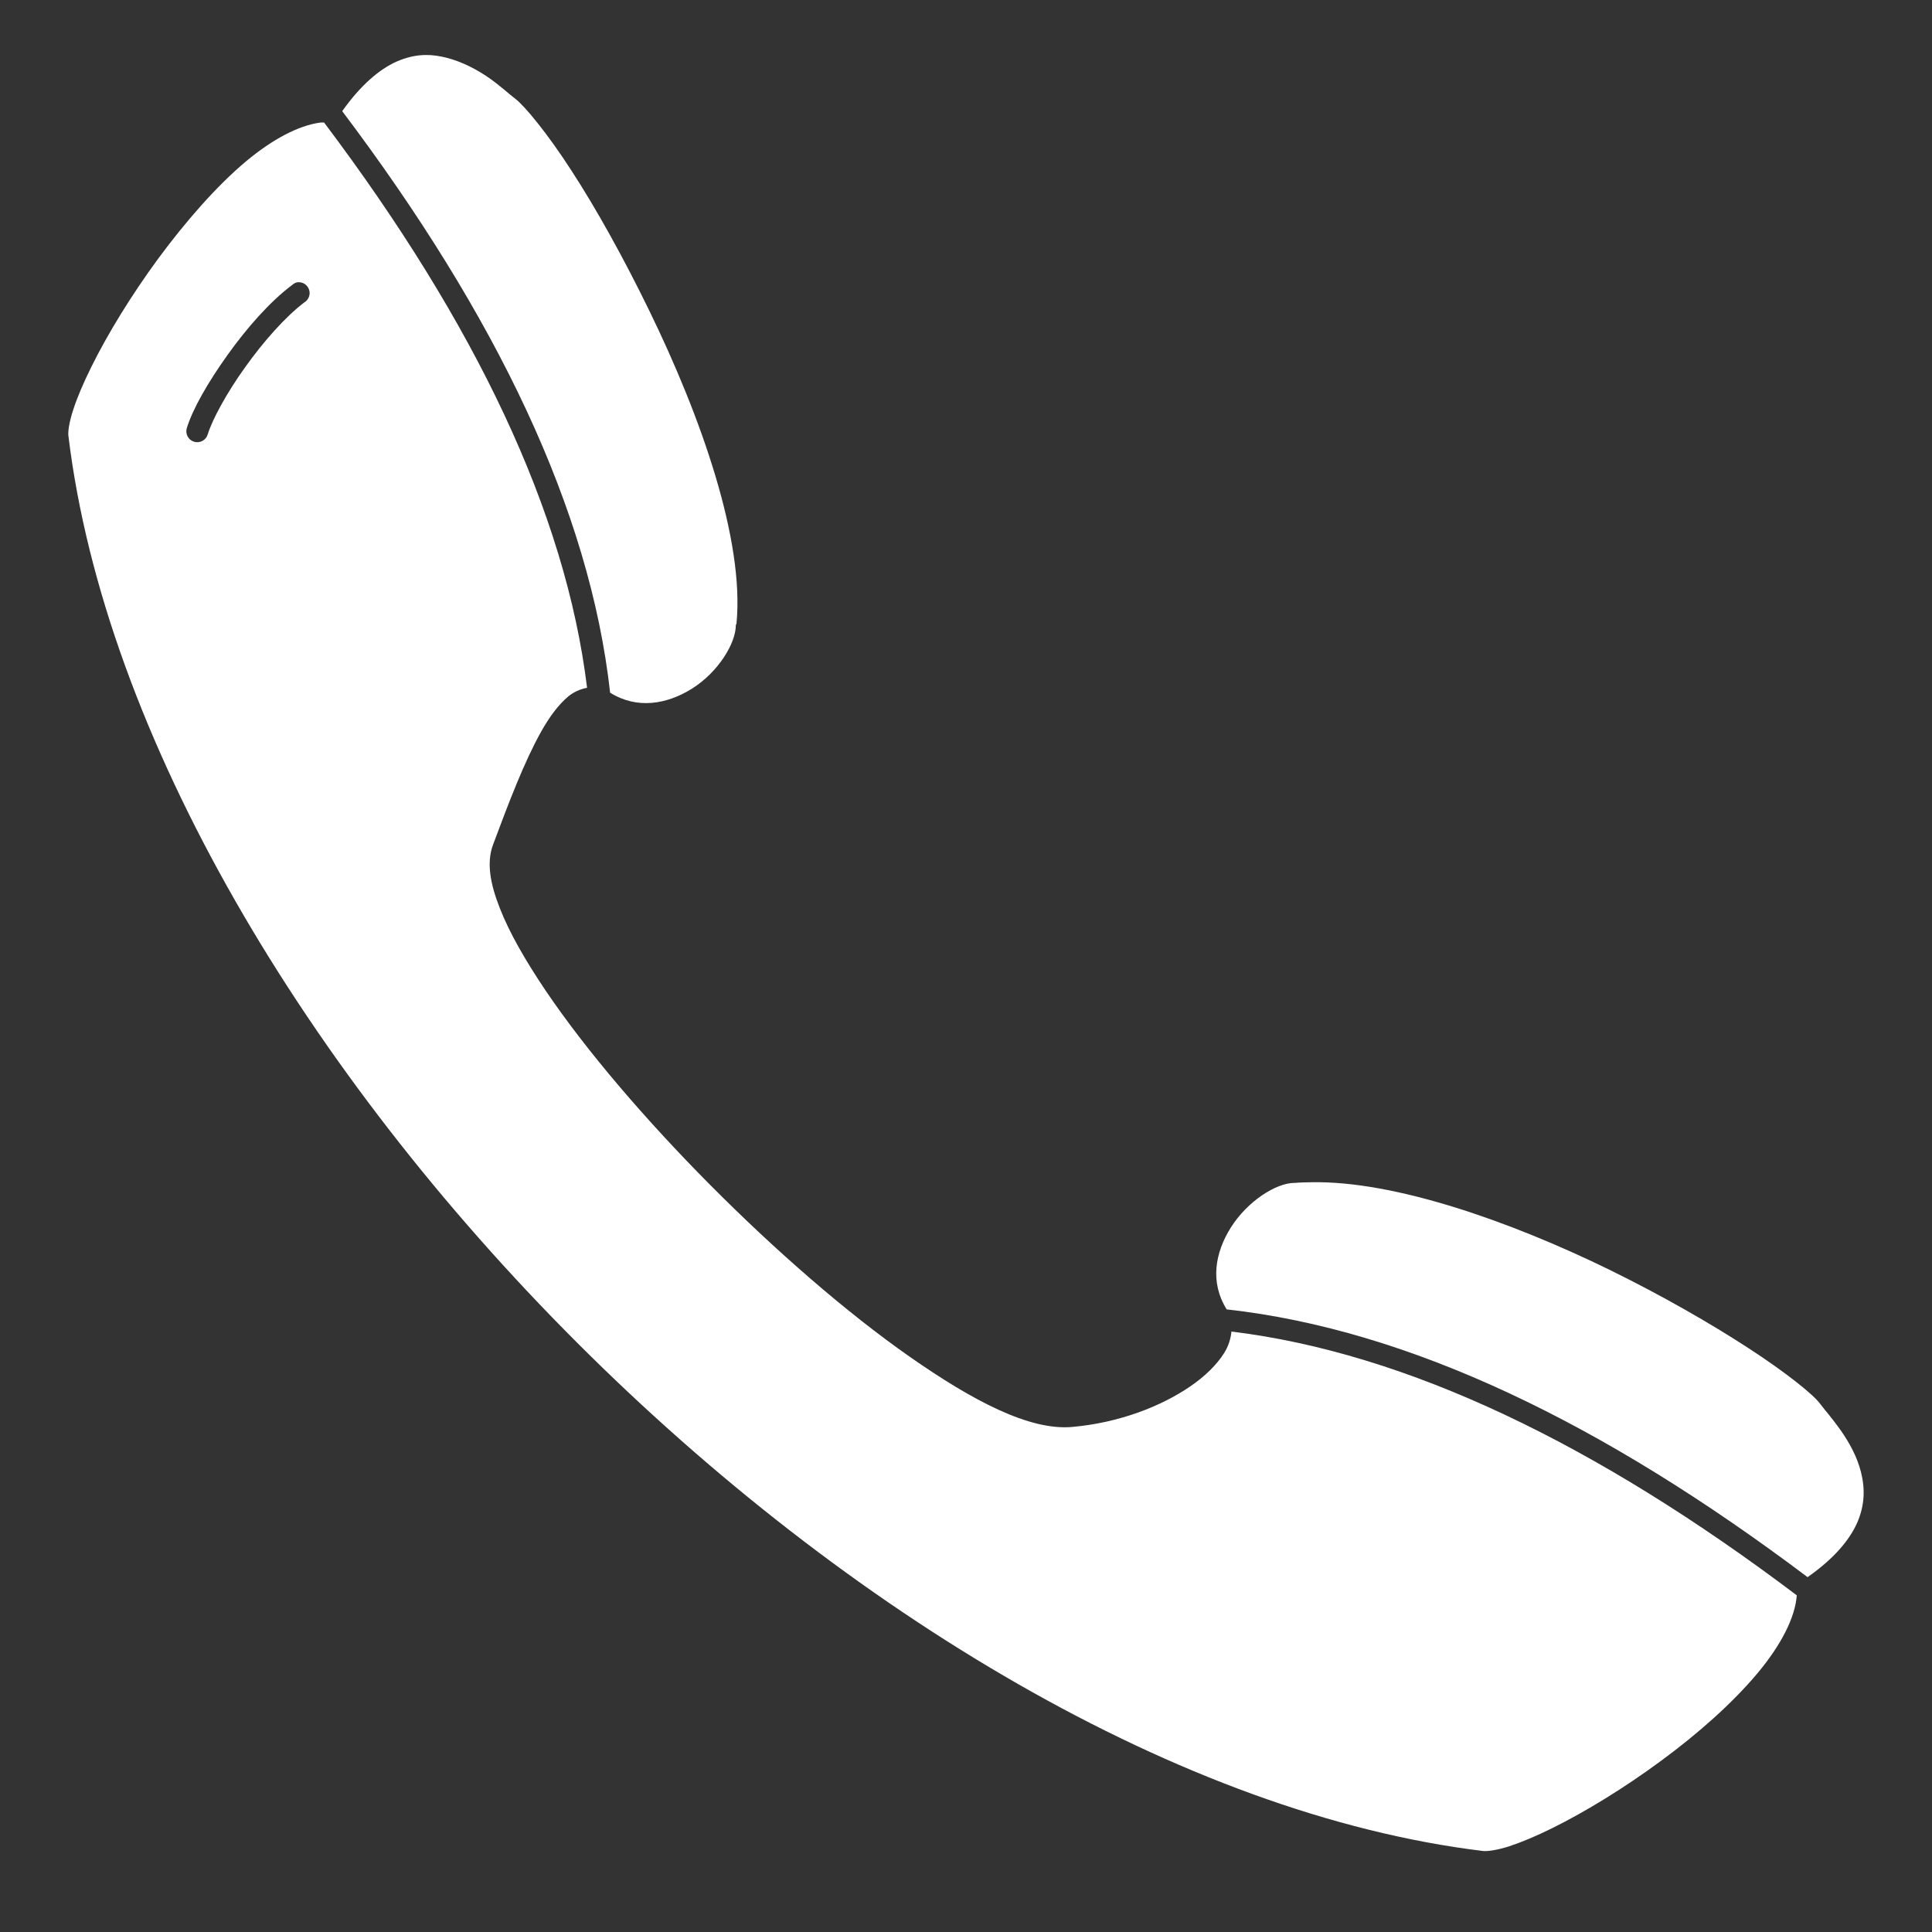
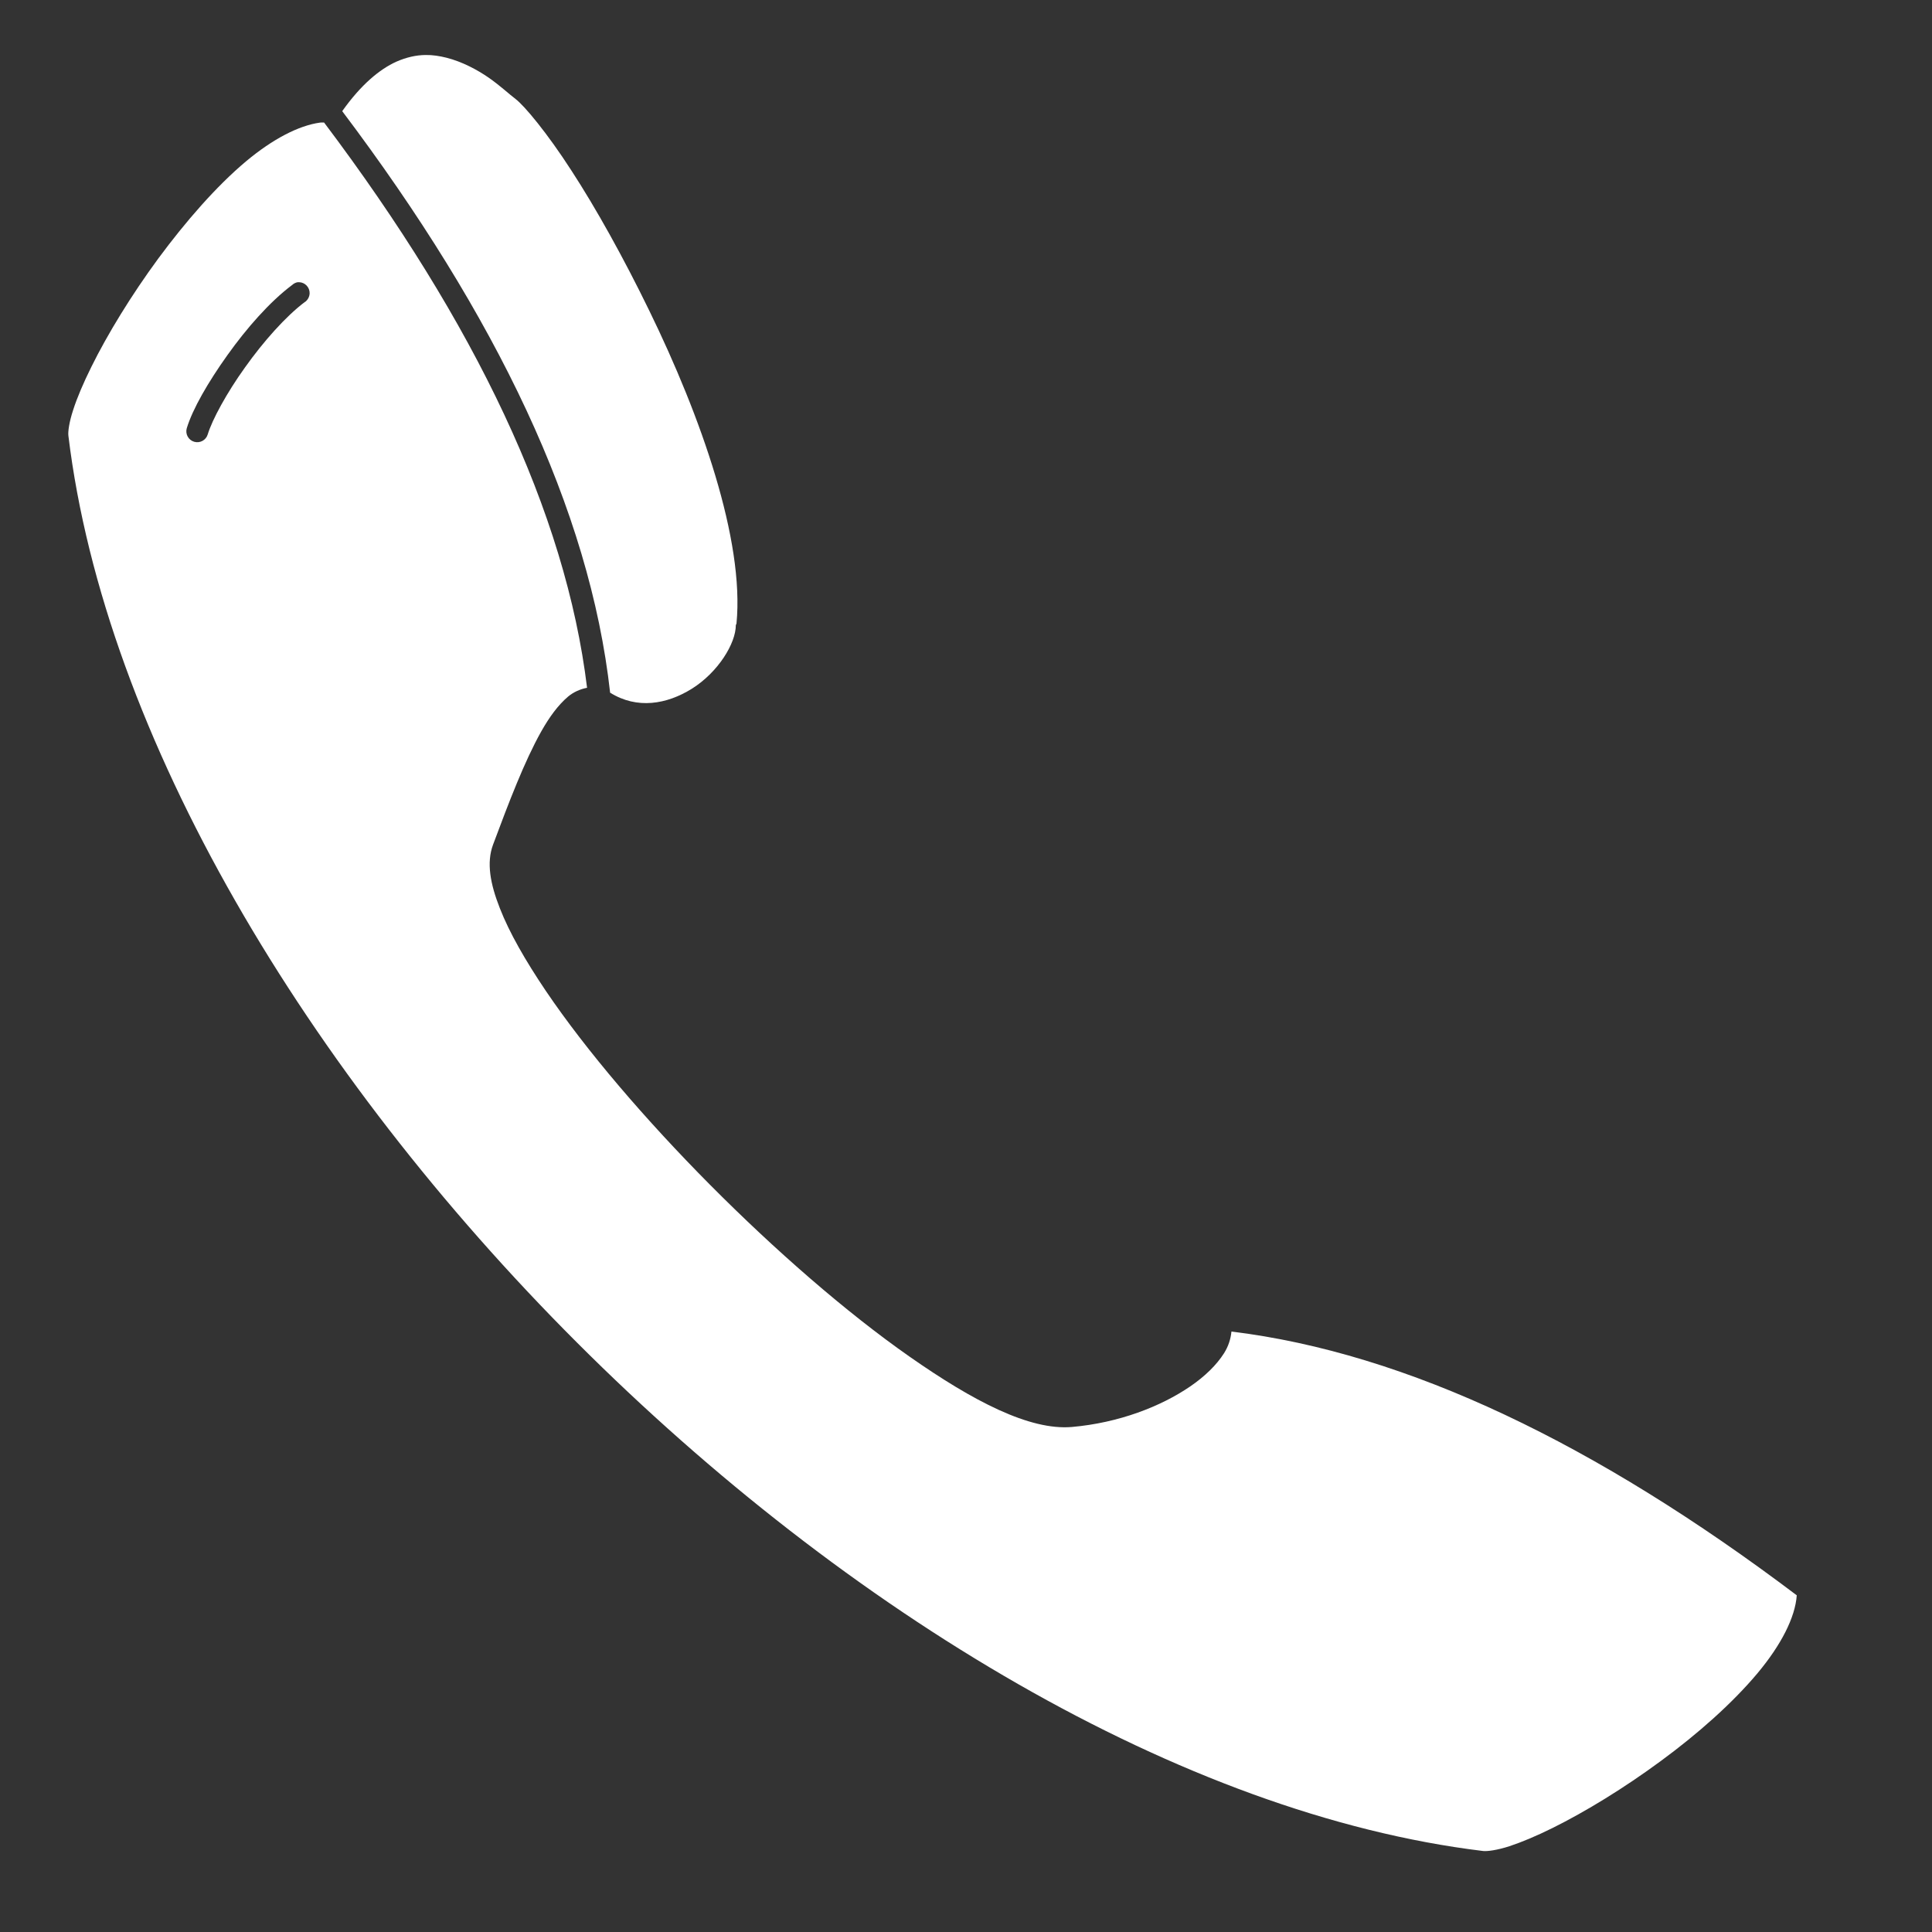
<svg xmlns="http://www.w3.org/2000/svg" width="15" height="15" viewBox="0 0 15 15" fill="none">
  <rect x="0" y="0" width="15" height="15" fill="#333333" stroke="none" />
  <path d="M5.372 5.347C5.576 5.219 5.713 4.995 5.713 4.853C5.715 4.849 5.716 4.846 5.718 4.842C5.781 4.195 5.443 3.236 5.041 2.412C4.84 1.999 4.627 1.617 4.437 1.325C4.248 1.032 4.071 0.82 4.002 0.768C3.953 0.731 3.889 0.67 3.797 0.605C3.705 0.541 3.588 0.479 3.466 0.448C3.413 0.435 3.36 0.426 3.303 0.427C3.231 0.428 3.157 0.444 3.077 0.479C2.947 0.538 2.803 0.657 2.657 0.863C3.854 2.451 4.579 3.959 4.737 5.378C4.947 5.509 5.178 5.468 5.372 5.347L5.372 5.347Z" fill="white" />
  <path d="M2.484 0.952C2.318 0.975 2.117 1.08 1.912 1.251C1.678 1.447 1.44 1.722 1.229 2.007C1.019 2.293 0.835 2.594 0.71 2.847C0.647 2.974 0.598 3.089 0.568 3.183C0.537 3.277 0.527 3.352 0.531 3.383C0.814 5.718 2.386 8.33 4.479 10.423C6.572 12.516 9.179 14.088 11.514 14.371C11.545 14.375 11.624 14.365 11.719 14.334C11.813 14.303 11.928 14.255 12.055 14.192C12.309 14.066 12.609 13.883 12.895 13.672C13.181 13.462 13.45 13.224 13.646 12.99C13.828 12.772 13.938 12.558 13.95 12.386C12.393 11.211 10.926 10.505 9.561 10.338C9.555 10.397 9.537 10.453 9.503 10.507C9.445 10.598 9.355 10.686 9.241 10.764C9.013 10.92 8.687 11.047 8.322 11.079C7.994 11.107 7.558 10.88 7.062 10.533C6.566 10.186 6.017 9.706 5.513 9.199C5.01 8.692 4.553 8.159 4.237 7.692C4.08 7.459 3.955 7.242 3.881 7.052C3.806 6.862 3.776 6.698 3.828 6.558C3.951 6.228 4.072 5.911 4.201 5.681C4.265 5.567 4.334 5.473 4.411 5.408C4.453 5.373 4.505 5.35 4.558 5.34C4.392 3.977 3.689 2.508 2.516 0.951C2.505 0.952 2.495 0.95 2.484 0.952L2.484 0.952ZM2.369 2.343C2.219 2.455 2.044 2.653 1.902 2.853C1.759 3.052 1.647 3.26 1.613 3.372C1.6 3.417 1.553 3.443 1.508 3.43C1.463 3.417 1.437 3.37 1.45 3.325C1.496 3.174 1.616 2.967 1.765 2.758C1.914 2.549 2.094 2.343 2.269 2.212C2.281 2.201 2.295 2.194 2.311 2.191C2.315 2.191 2.318 2.191 2.322 2.191C2.368 2.192 2.405 2.231 2.404 2.277C2.403 2.304 2.39 2.328 2.369 2.344L2.369 2.343Z" fill="white" />
-   <path d="M14.418 11.825C14.48 11.685 14.48 11.554 14.449 11.431C14.419 11.309 14.356 11.198 14.292 11.106C14.227 11.014 14.166 10.945 14.129 10.896C14.077 10.826 13.865 10.655 13.572 10.465C13.28 10.275 12.903 10.058 12.491 9.856C11.718 9.479 10.823 9.166 10.181 9.179C10.138 9.18 10.095 9.18 10.055 9.184H10.05C9.907 9.184 9.684 9.327 9.556 9.531C9.434 9.725 9.392 9.955 9.524 10.166C10.944 10.324 12.447 11.05 14.034 12.245C14.242 12.099 14.359 11.956 14.418 11.825L14.418 11.825Z" fill="white" />
</svg>